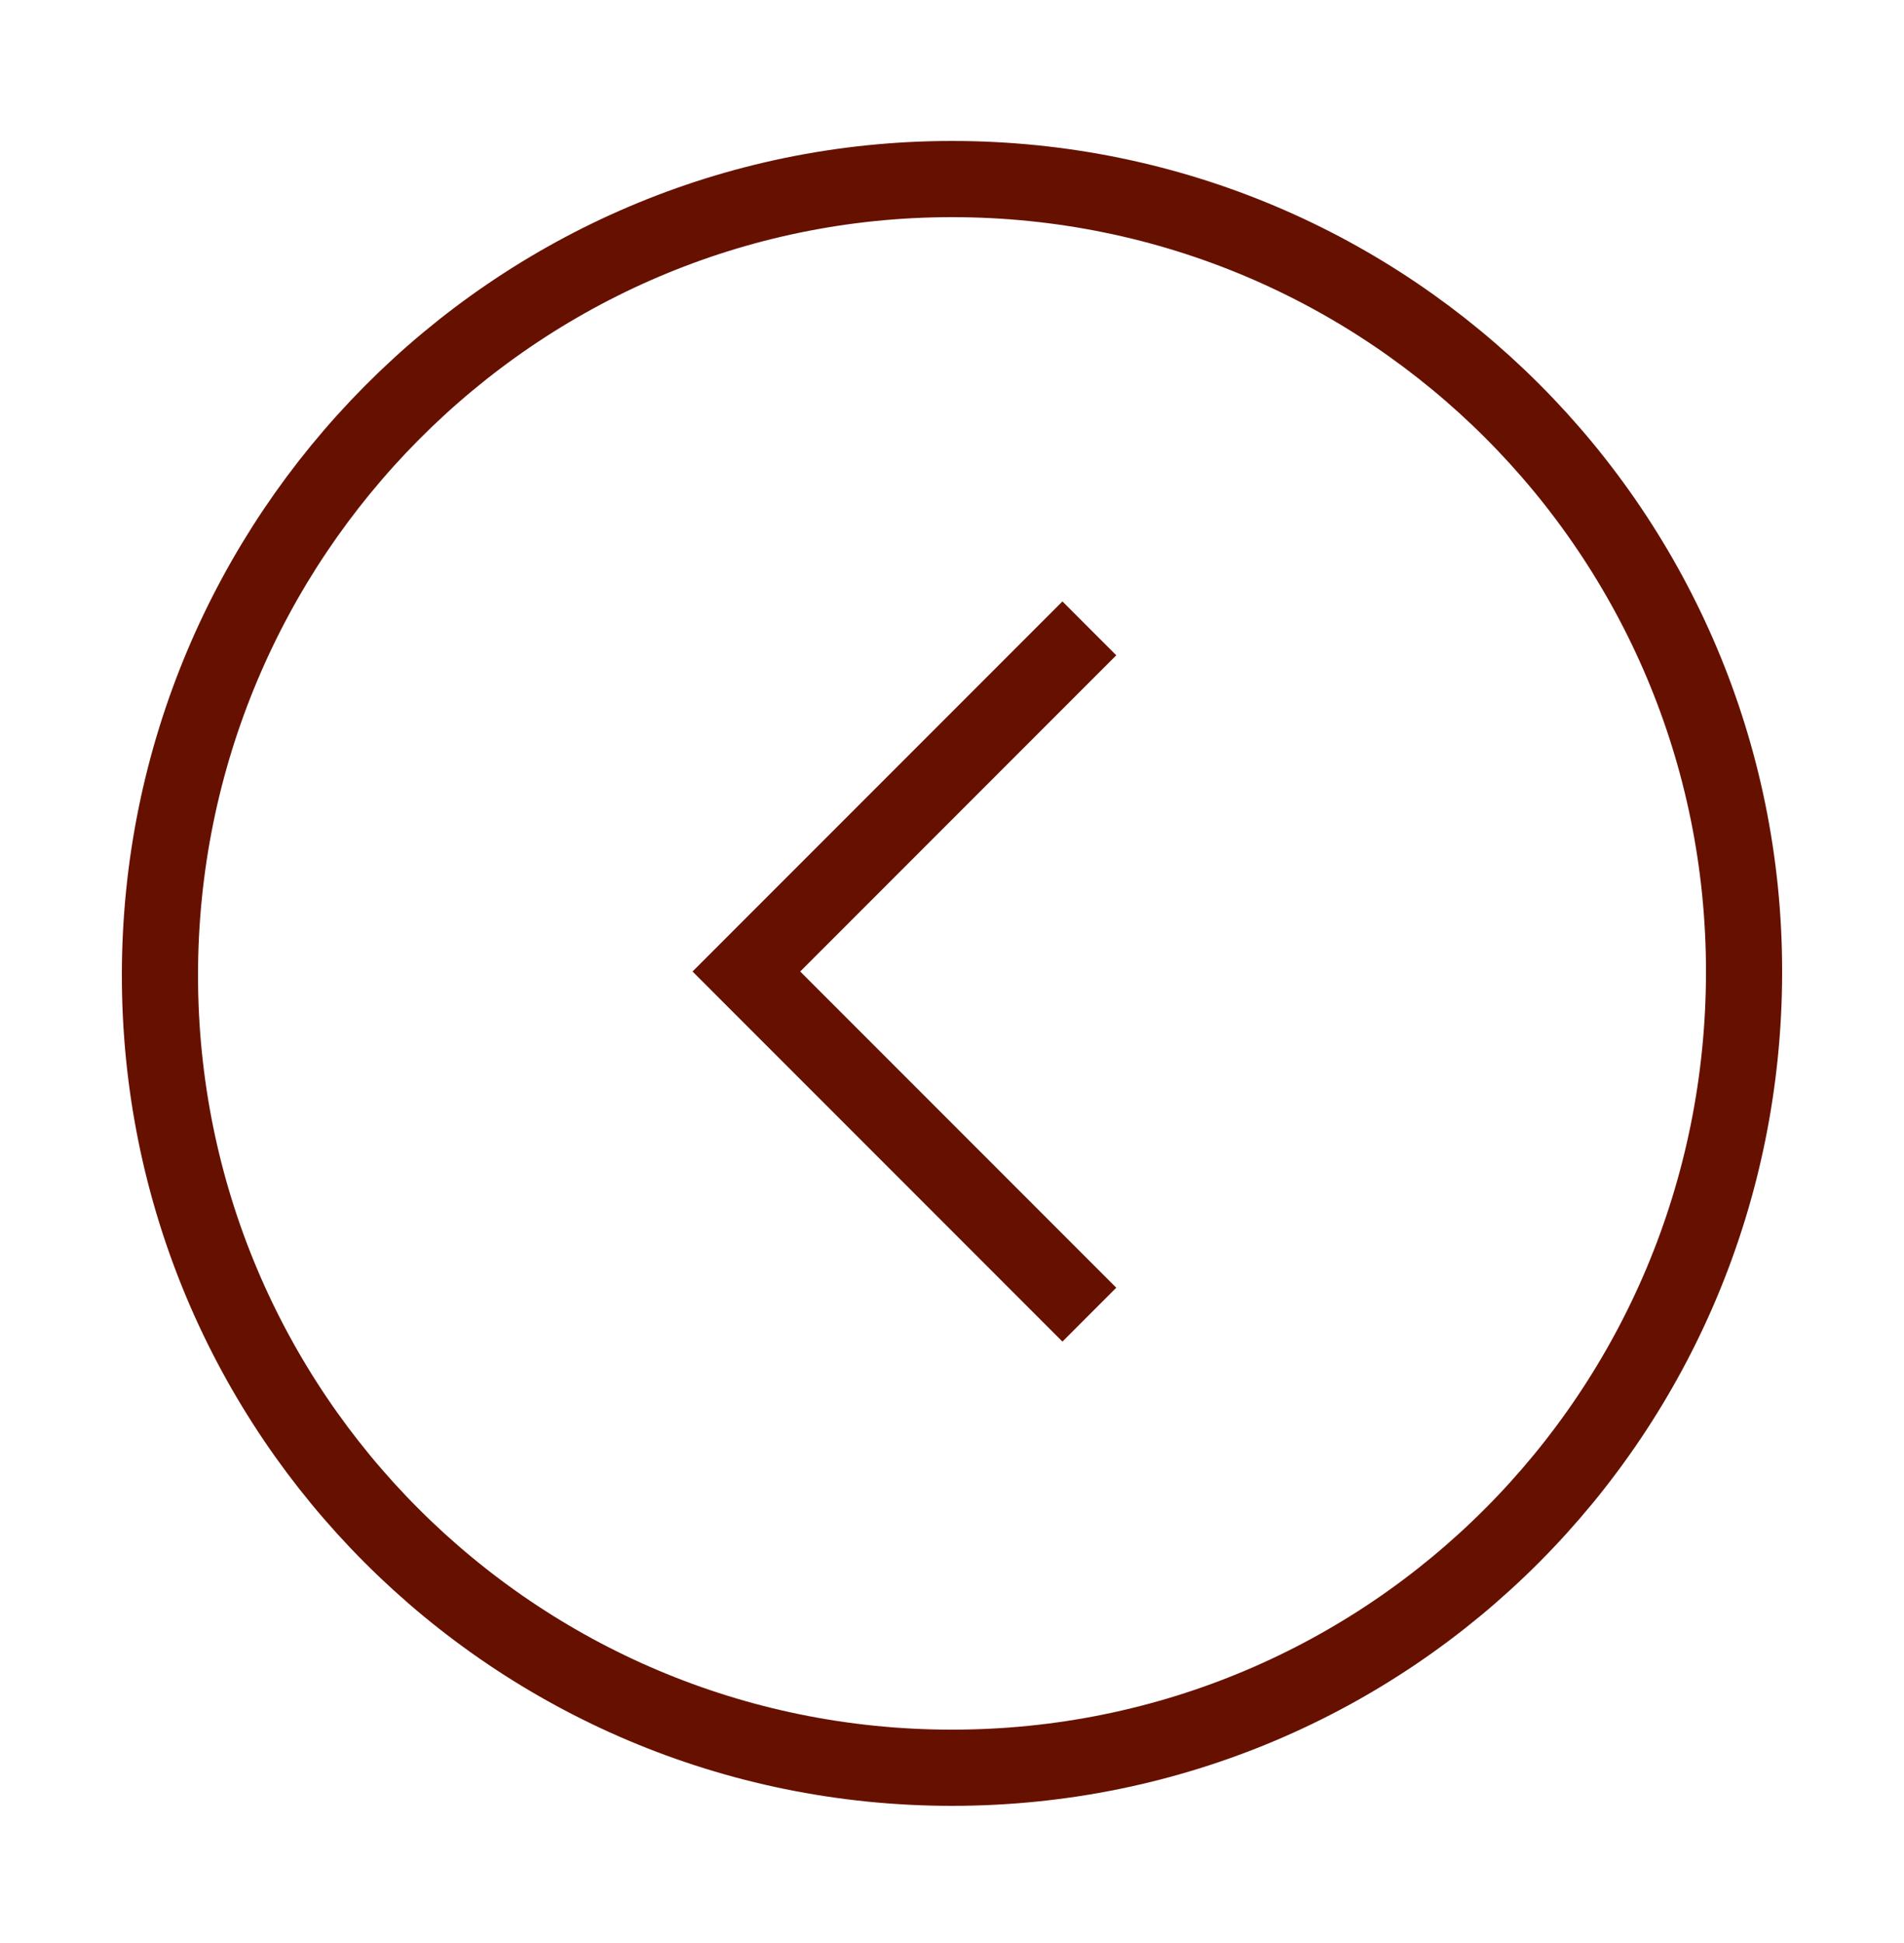
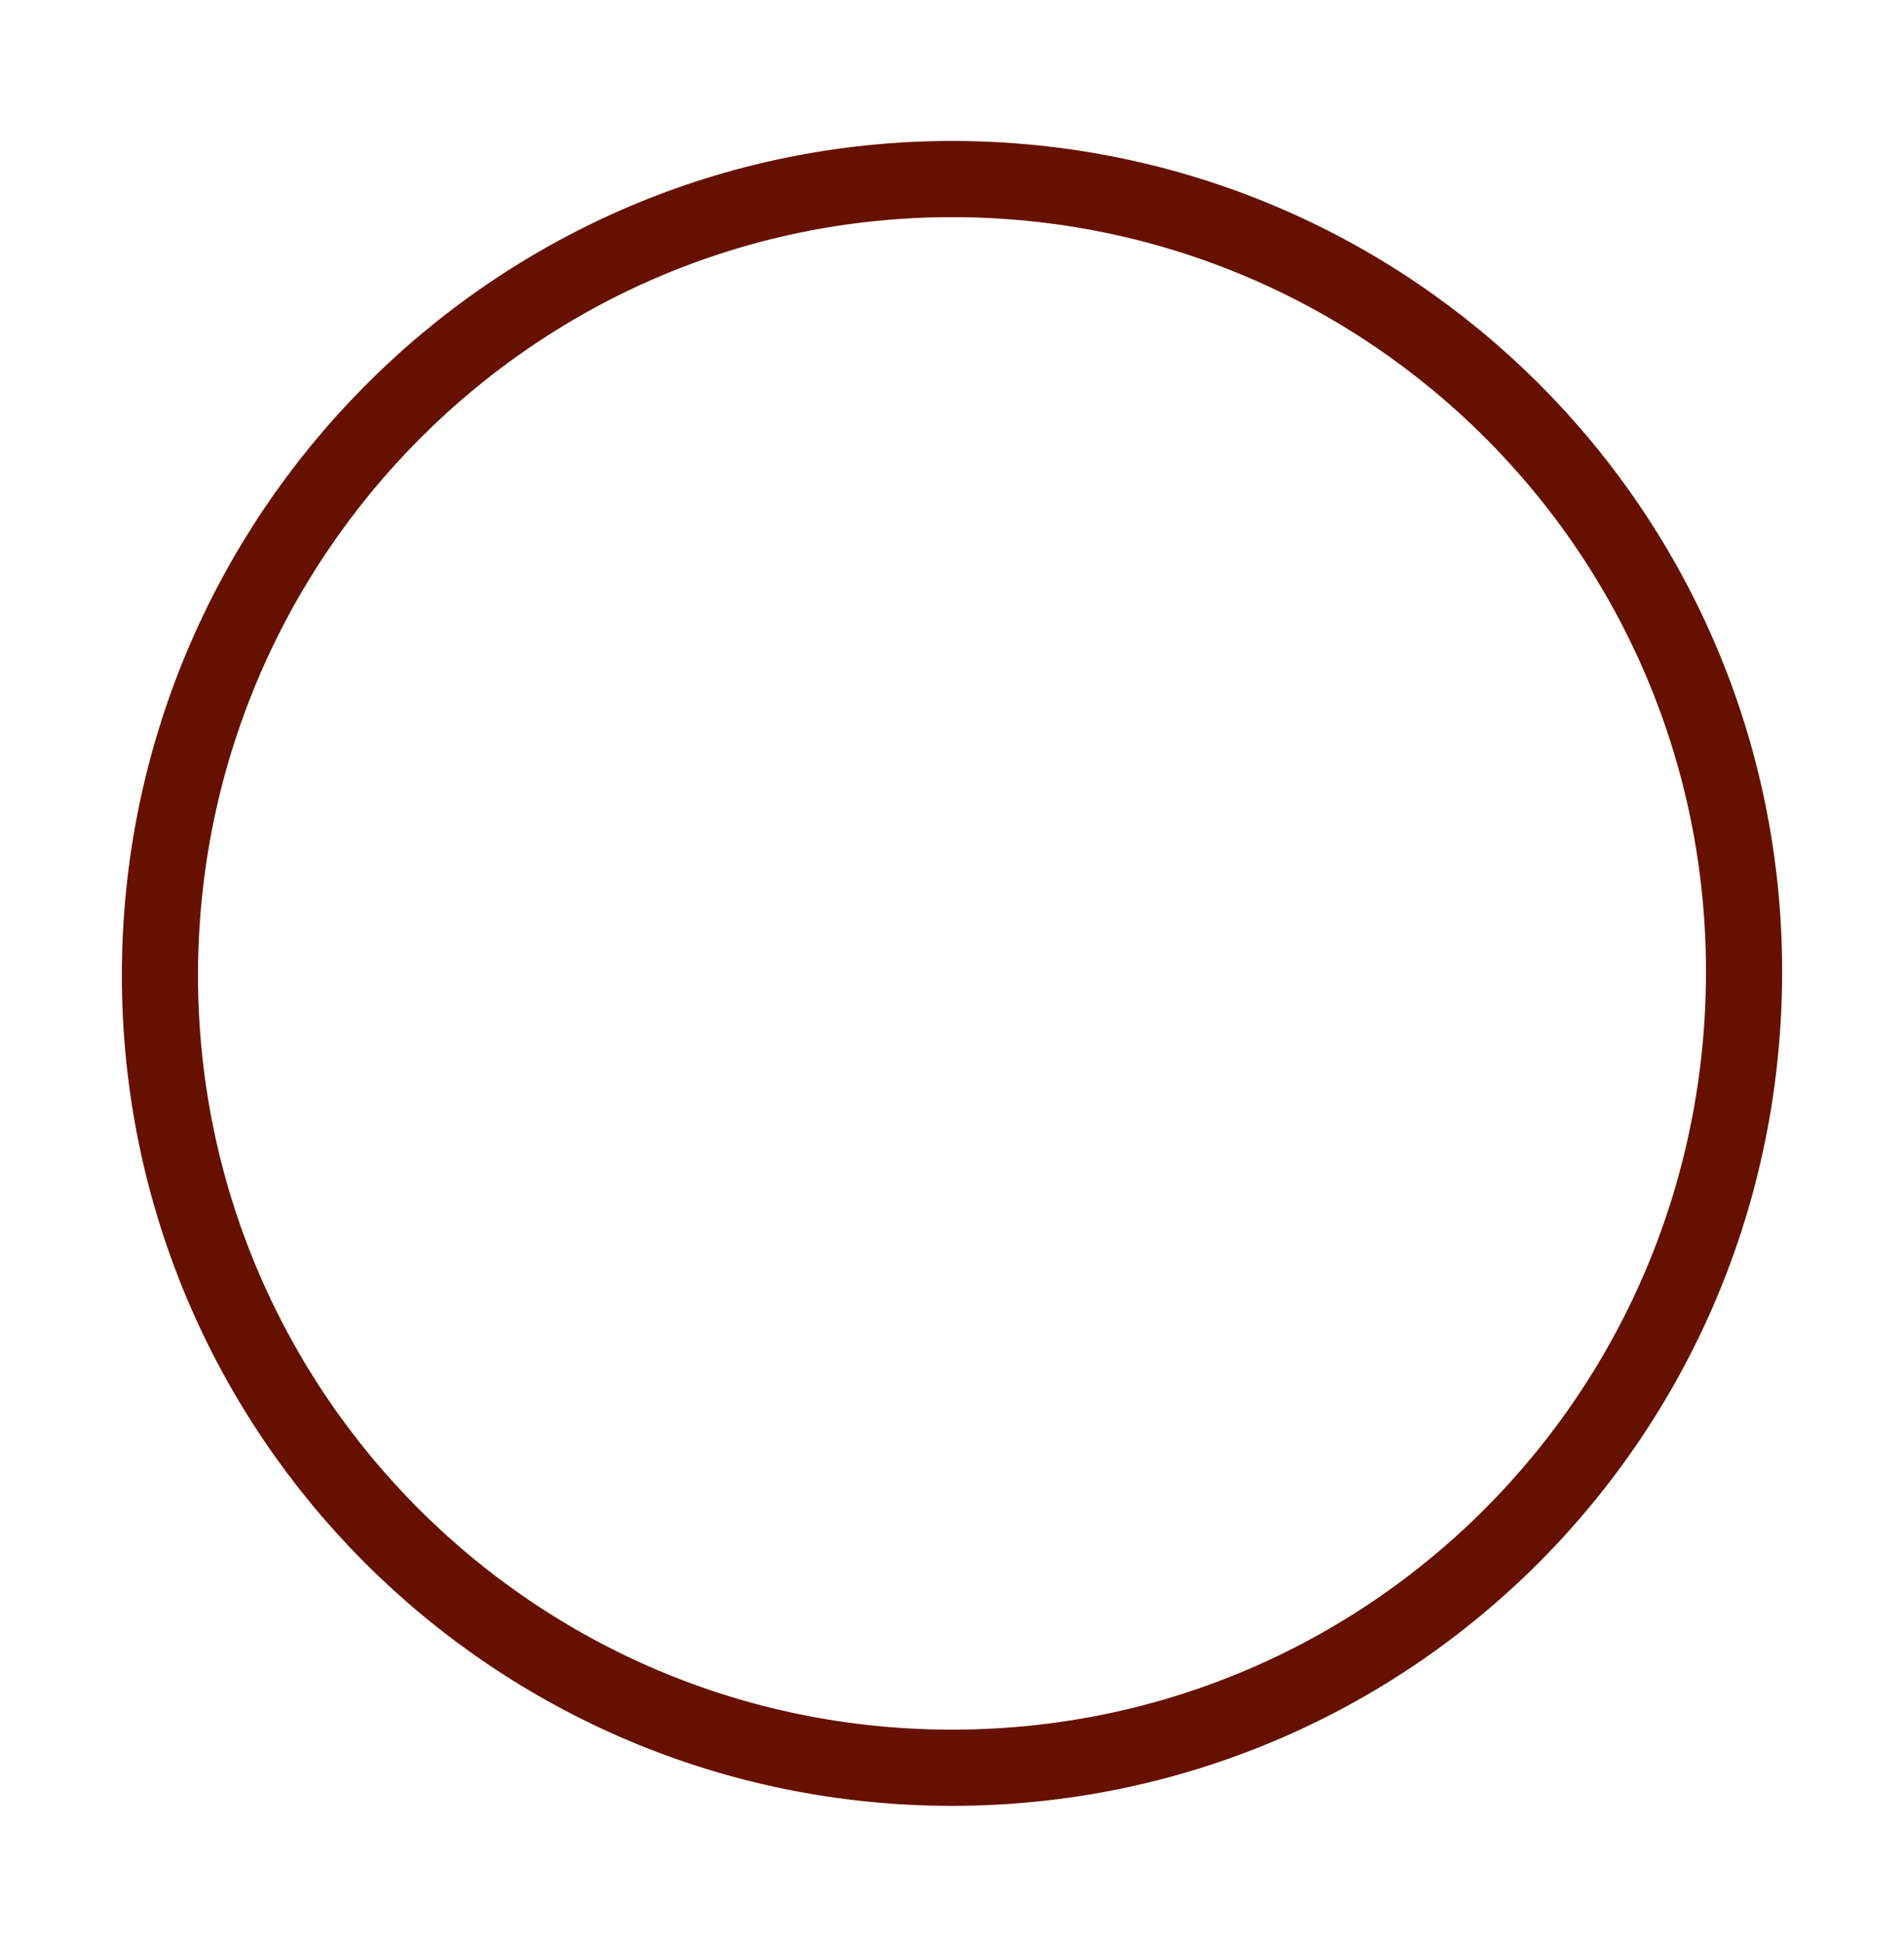
<svg xmlns="http://www.w3.org/2000/svg" id="Слой_1" x="0px" y="0px" viewBox="0 0 50 51" style="enable-background:new 0 0 50 51;" xml:space="preserve">
  <style type="text/css"> .st0{fill:none;stroke:#661100;stroke-width:2;stroke-linecap:square;stroke-linejoin:round;} .st1{fill:none;stroke:#661100;stroke-width:2;stroke-linecap:square;} </style>
  <path class="st0" d="M25,46.4c-11.5,0-20.8-9.3-20.8-20.8C4.2,14.1,13.5,4.7,25,4.7c11.5,0,20.8,9.3,20.8,20.8 C45.8,37.1,36.5,46.4,25,46.4z" />
-   <path class="st1" d="M27.9,17.2l-8.3,8.3l8.3,8.3" />
</svg>